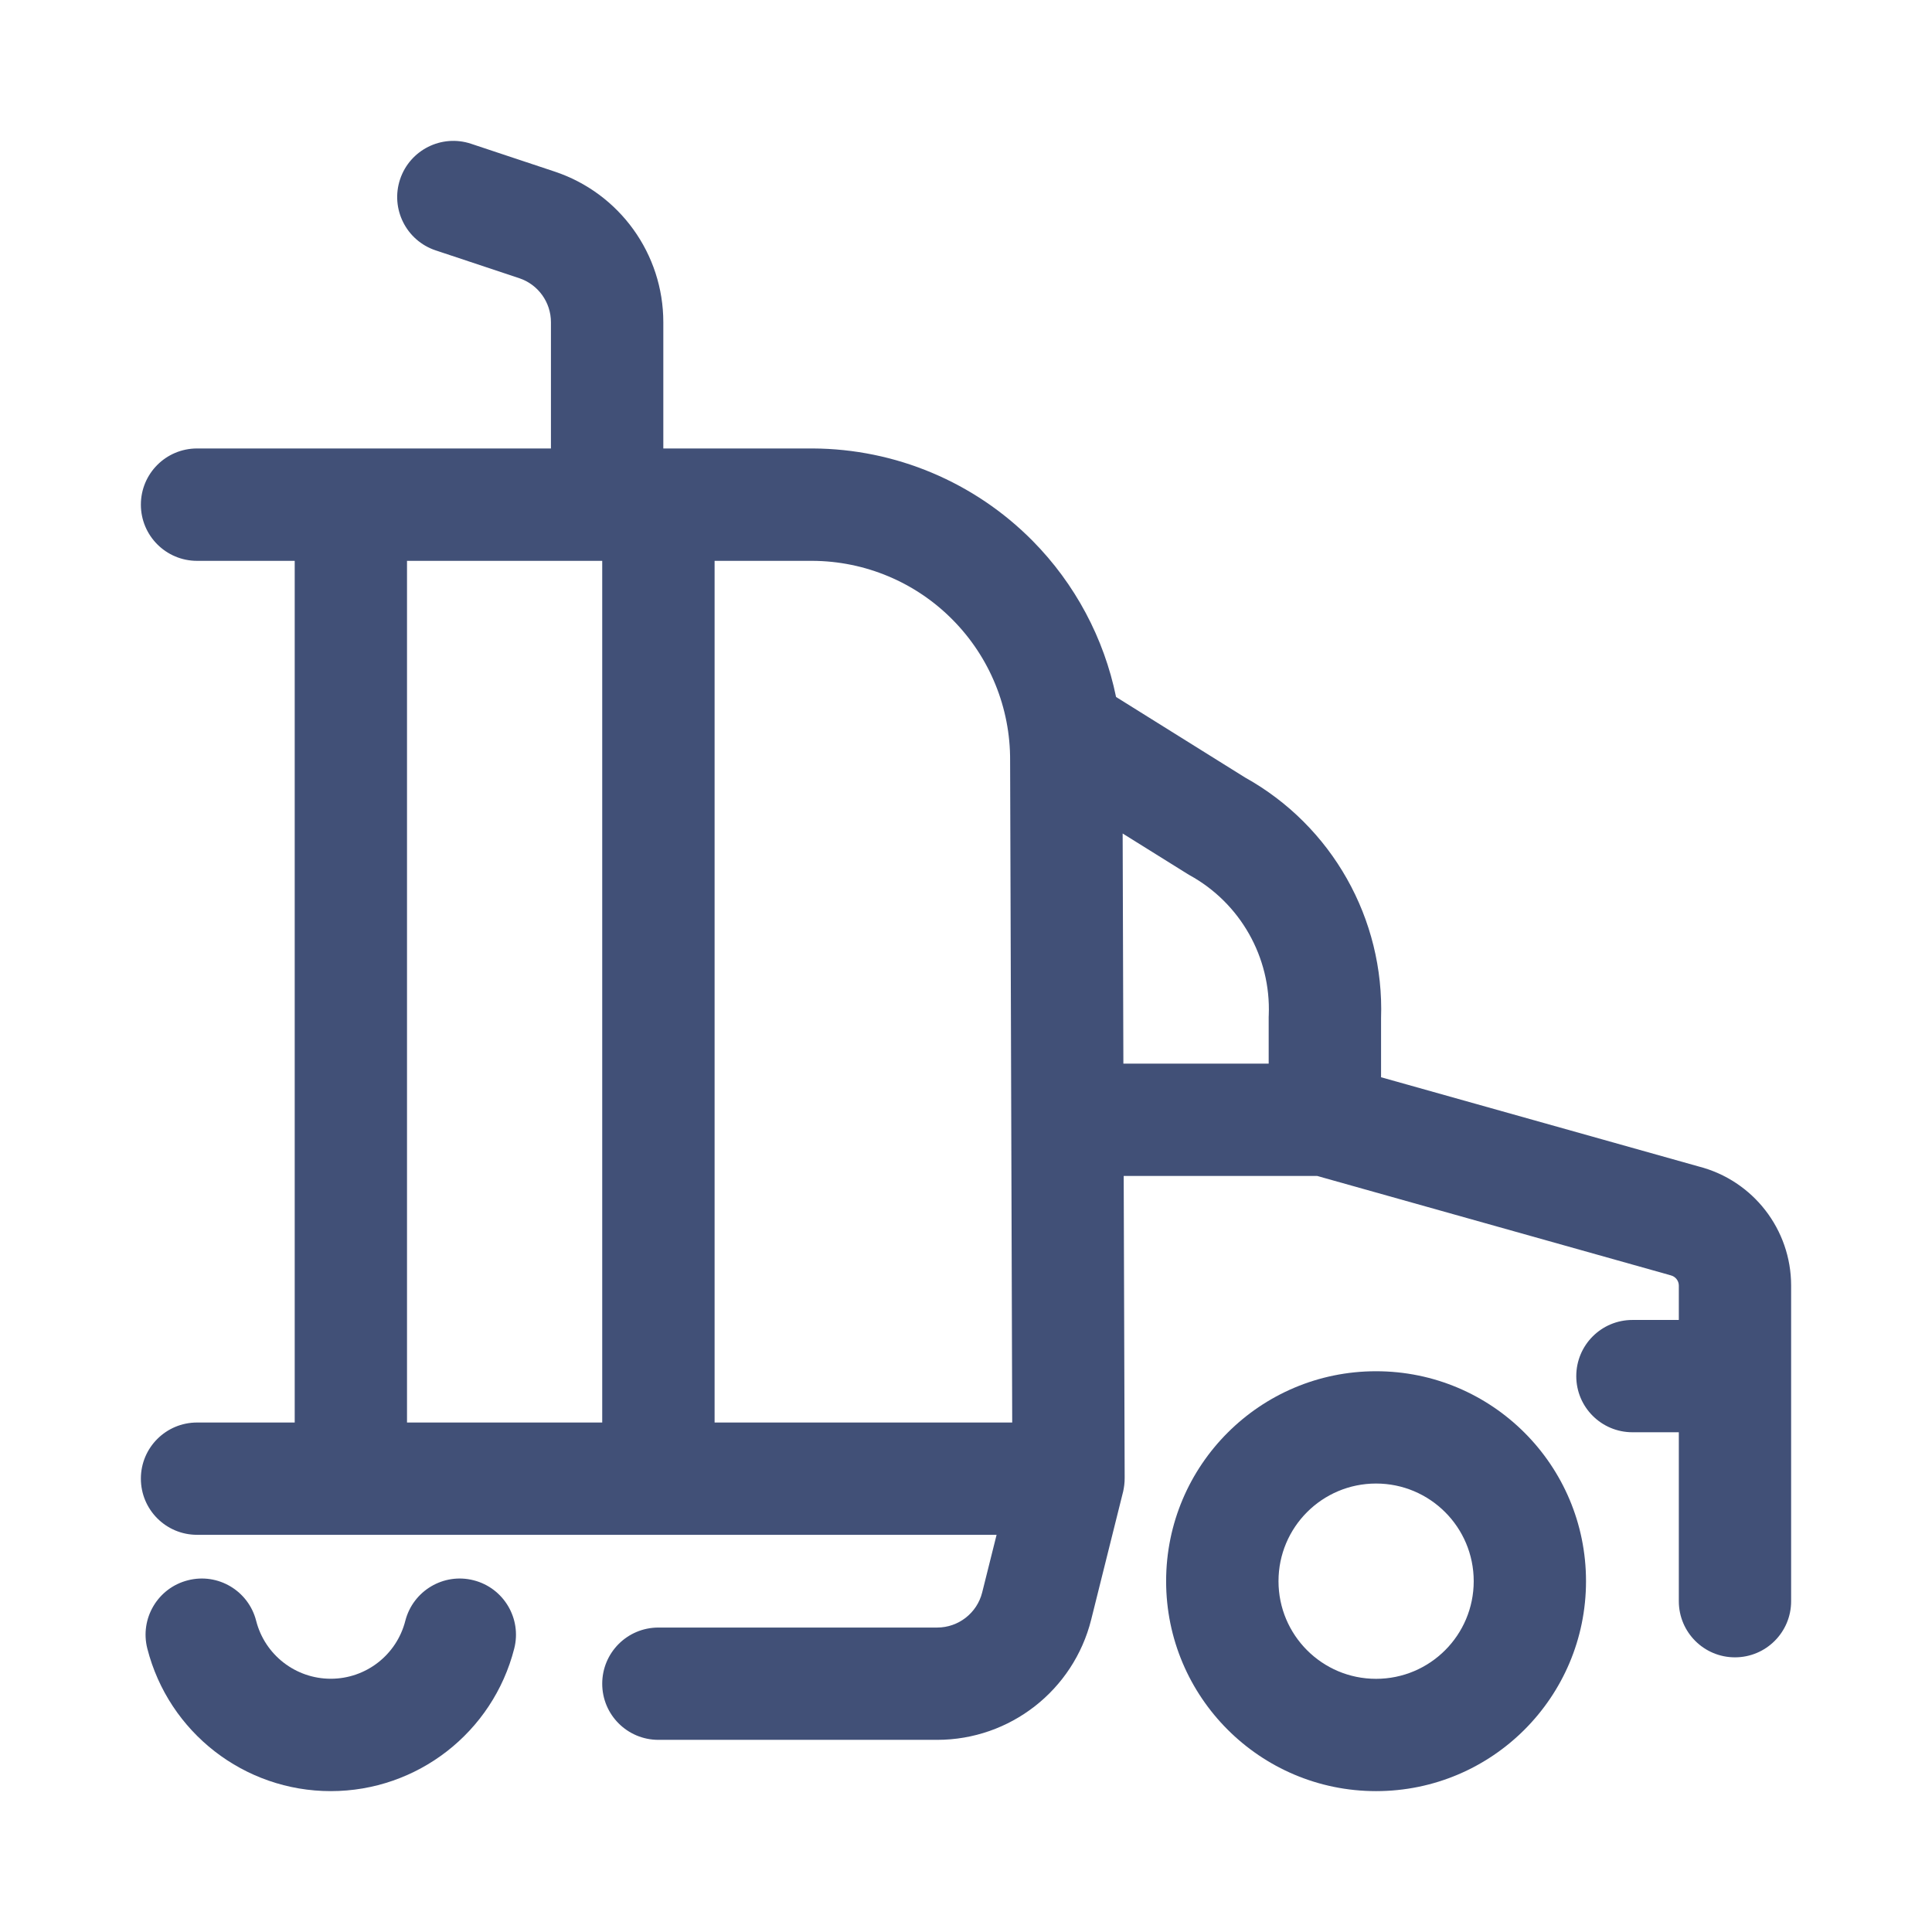
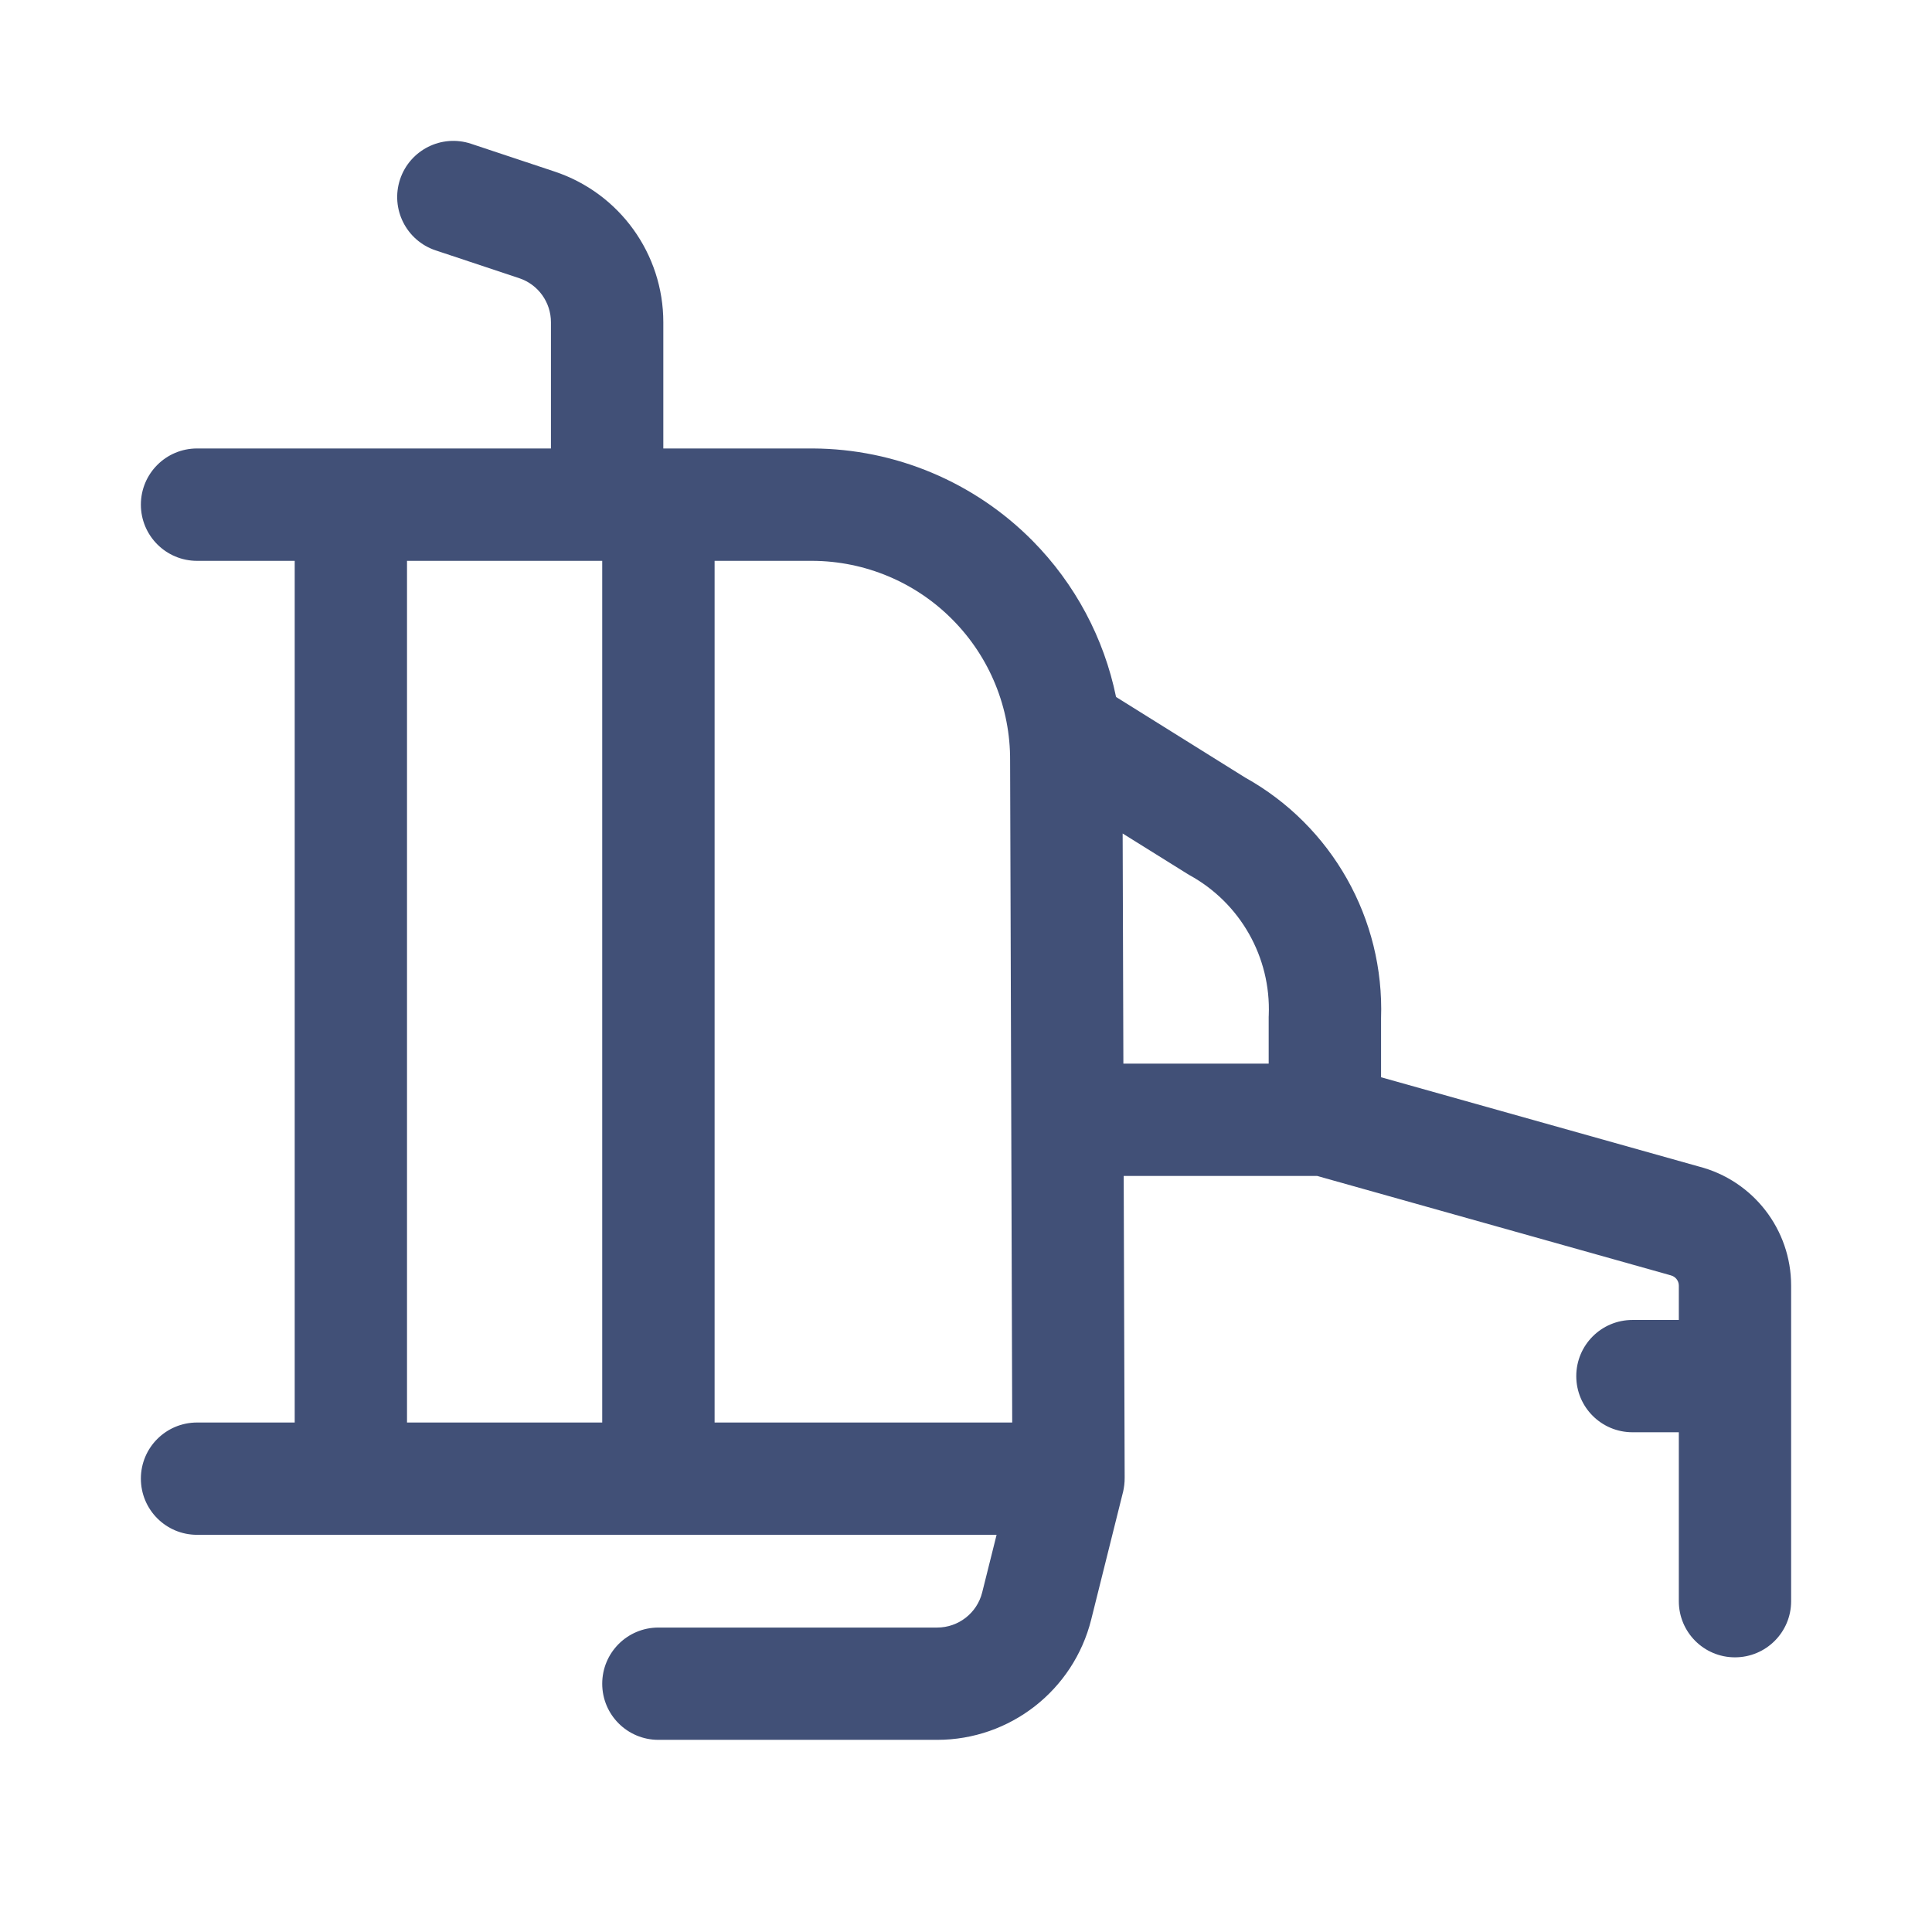
<svg xmlns="http://www.w3.org/2000/svg" width="24" height="24" viewBox="0 0 24 24" fill="none">
  <path fill-rule="evenodd" clip-rule="evenodd" d="M6.892 2.132L5.852 1.786C5.487 1.664 5.092 1.862 4.97 2.227C4.848 2.593 5.046 2.988 5.411 3.11L6.451 3.456C6.686 3.535 6.844 3.755 6.844 4.003V5.571L2.448 5.571C2.062 5.571 1.75 5.883 1.75 6.269C1.75 6.654 2.062 6.967 2.448 6.967L3.661 6.967L3.661 17.671H2.448C2.062 17.671 1.75 17.983 1.75 18.368C1.75 18.754 2.062 19.066 2.448 19.066L12.38 19.066L12.201 19.782C12.137 20.038 11.906 20.218 11.642 20.218L8.179 20.218C7.793 20.218 7.481 20.53 7.481 20.916C7.481 21.301 7.793 21.613 8.179 21.613L11.642 21.613C12.547 21.613 13.335 20.997 13.555 20.12L13.95 18.537L13.952 18.53C13.963 18.479 13.972 18.42 13.971 18.354L13.959 14.608H16.362L20.735 15.837L20.737 15.838L20.745 15.84L20.753 15.842L20.755 15.843C20.813 15.857 20.855 15.91 20.855 15.97V16.397H20.279C19.893 16.397 19.581 16.709 19.581 17.095C19.581 17.48 19.893 17.792 20.279 17.792H20.855V19.891C20.855 20.276 21.167 20.588 21.552 20.588C21.938 20.588 22.25 20.276 22.25 19.891V15.97C22.25 15.273 21.778 14.665 21.104 14.491L17.156 13.382V12.65C17.198 11.414 16.546 10.259 15.466 9.658L13.864 8.658C13.715 7.93 13.357 7.254 12.826 6.717C12.104 5.988 11.123 5.576 10.098 5.571H8.24V4.003C8.24 3.154 7.697 2.401 6.892 2.132ZM5.056 17.671L5.056 6.967L7.481 6.967L7.481 17.671H5.056ZM8.877 17.671L8.877 6.967H10.093C10.747 6.97 11.374 7.233 11.834 7.699C12.295 8.164 12.552 8.794 12.548 9.449L12.548 9.451L12.574 17.671H8.877ZM13.955 13.213L13.946 10.354L14.743 10.851C14.754 10.858 14.765 10.865 14.776 10.871C15.407 11.217 15.789 11.891 15.761 12.61L15.76 12.632V13.213H13.955Z" fill="#415077" />
-   <path fill-rule="evenodd" clip-rule="evenodd" d="M17.094 17.034C15.654 17.034 14.486 18.201 14.486 19.642C14.486 21.082 15.654 22.25 17.094 22.25C18.535 22.25 19.702 21.082 19.702 19.642C19.702 18.201 18.535 17.034 17.094 17.034ZM15.882 19.642C15.882 18.972 16.424 18.429 17.094 18.429C17.764 18.429 18.307 18.972 18.307 19.642C18.307 20.312 17.764 20.855 17.094 20.855C16.424 20.855 15.882 20.312 15.882 19.642Z" fill="#415077" />
-   <path d="M3.182 20.134C3.087 19.761 2.707 19.535 2.334 19.631C1.96 19.726 1.735 20.106 1.83 20.479C2.096 21.521 3.034 22.25 4.109 22.25C5.184 22.25 6.122 21.521 6.388 20.479C6.483 20.106 6.257 19.726 5.884 19.631C5.511 19.535 5.131 19.761 5.035 20.134C4.927 20.558 4.546 20.854 4.109 20.854C3.672 20.854 3.29 20.558 3.182 20.134Z" fill="#415077" />
</svg>